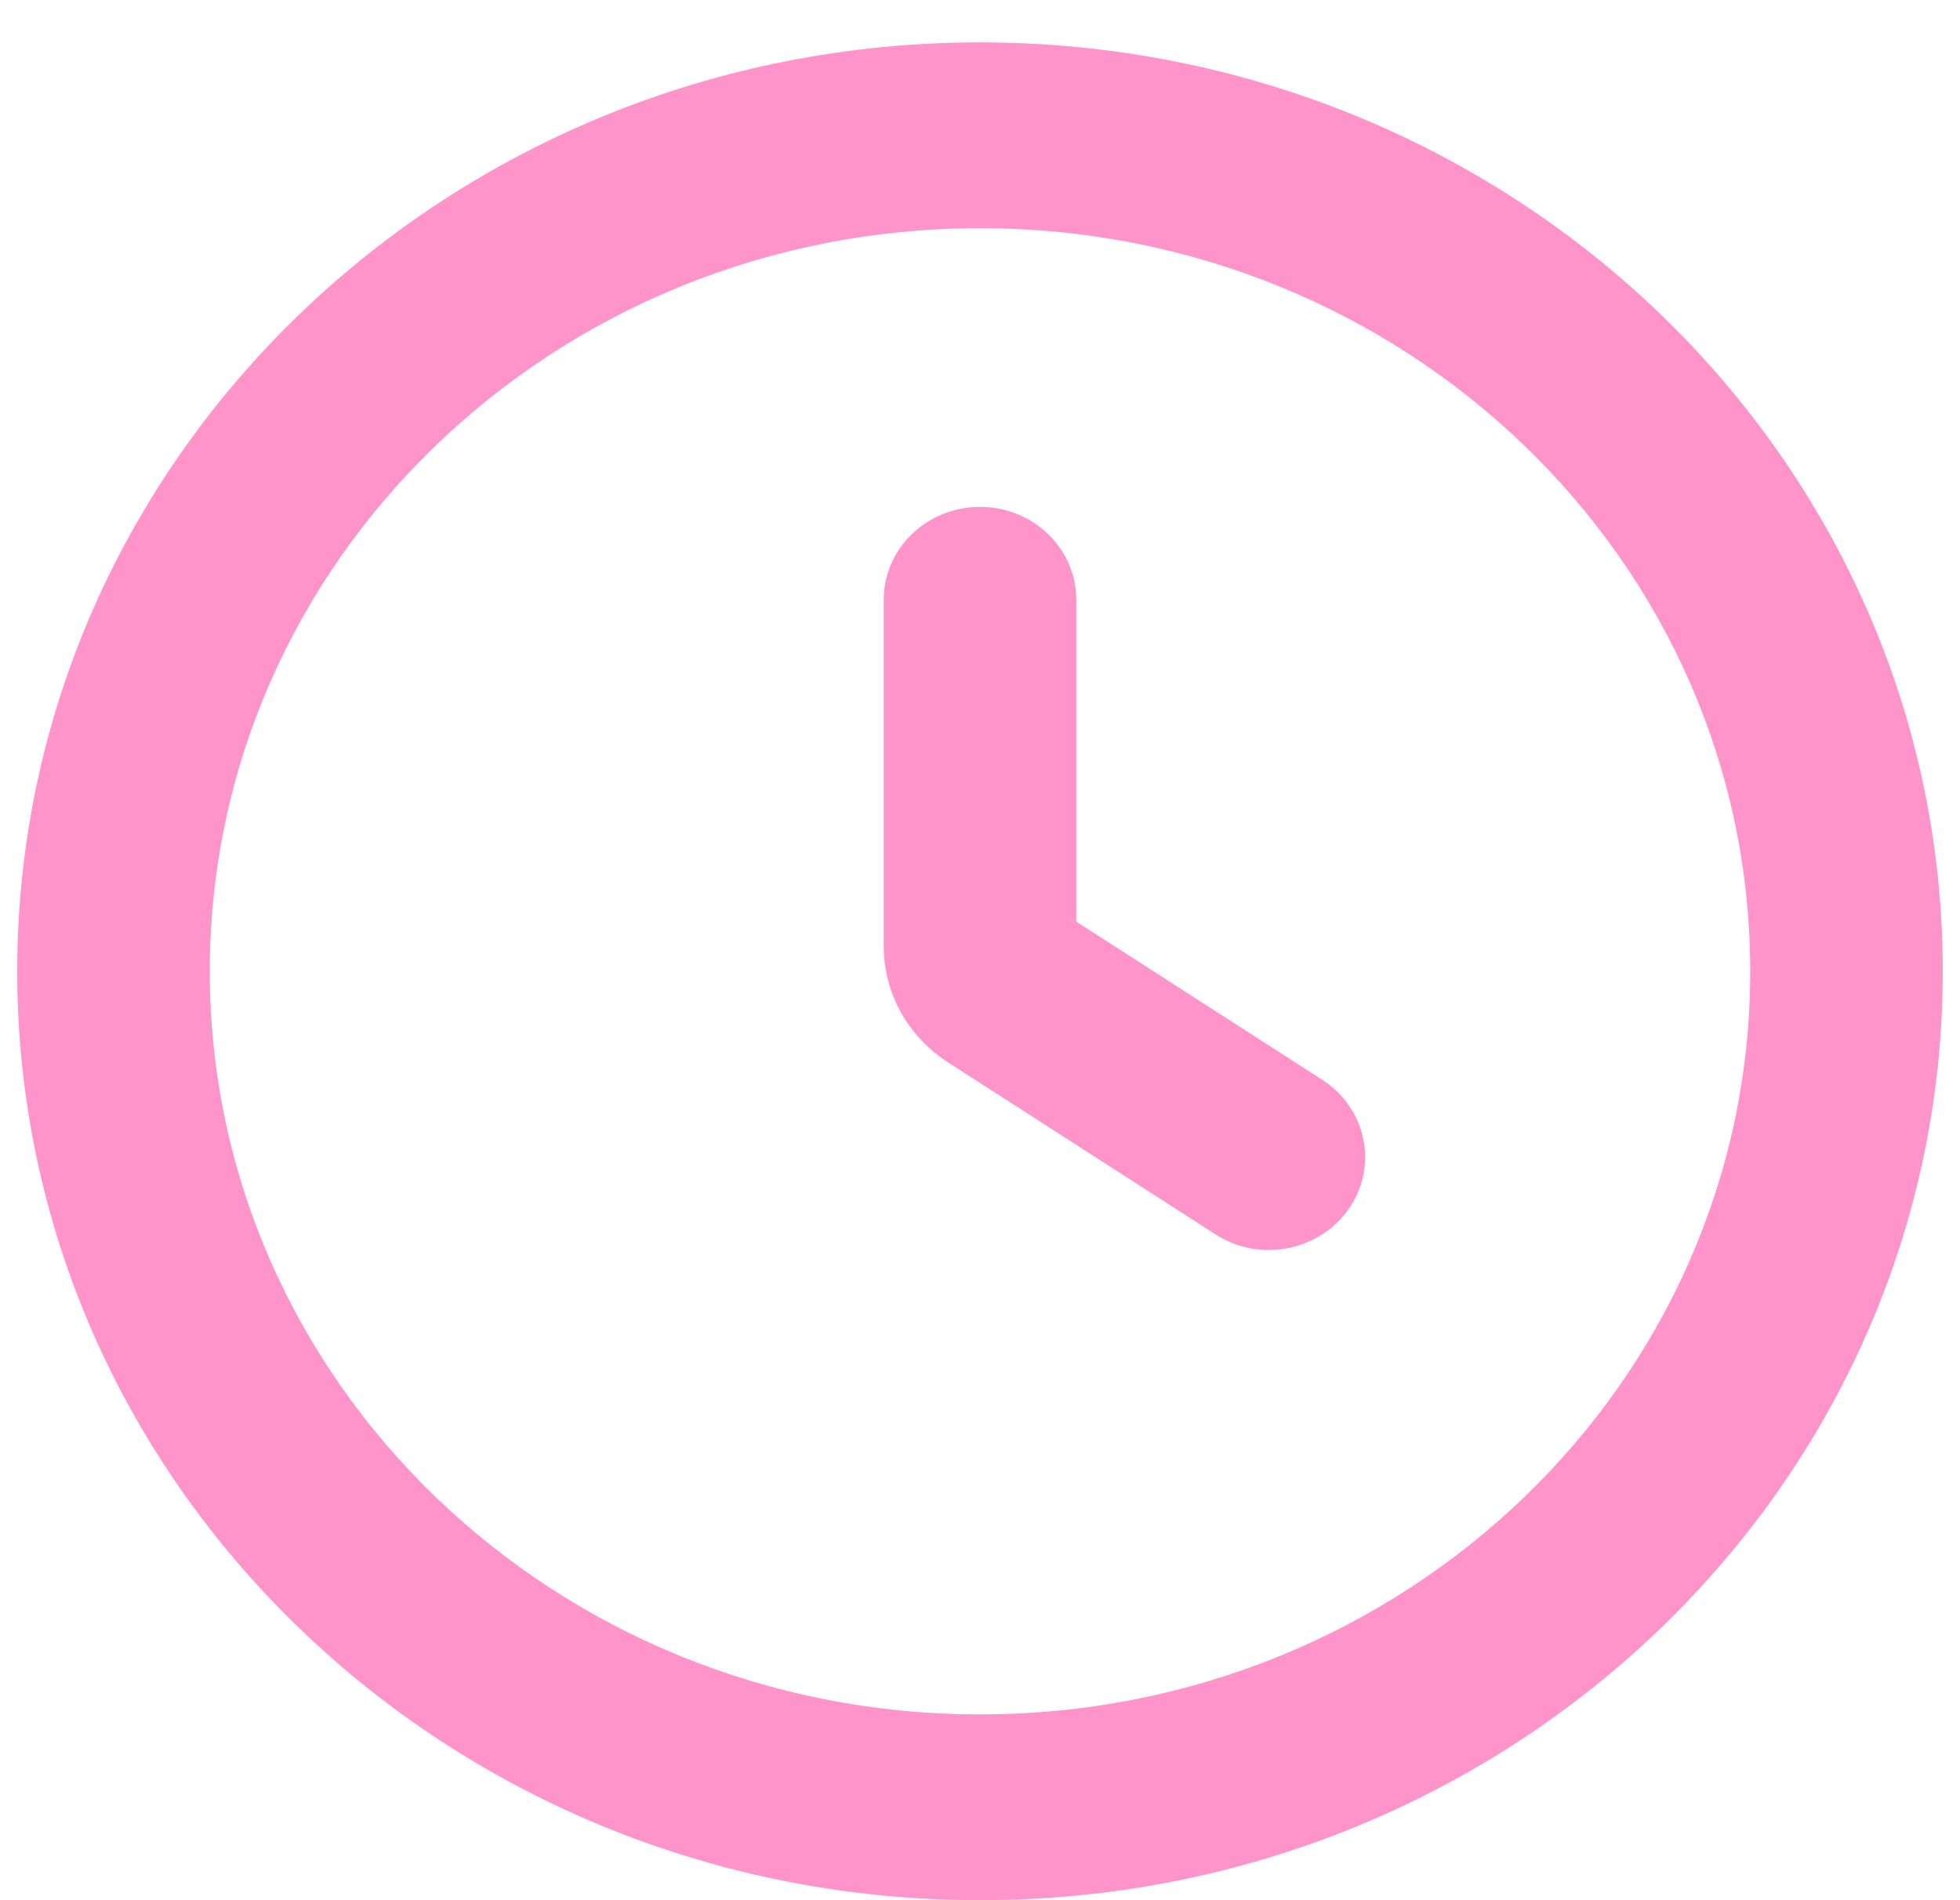
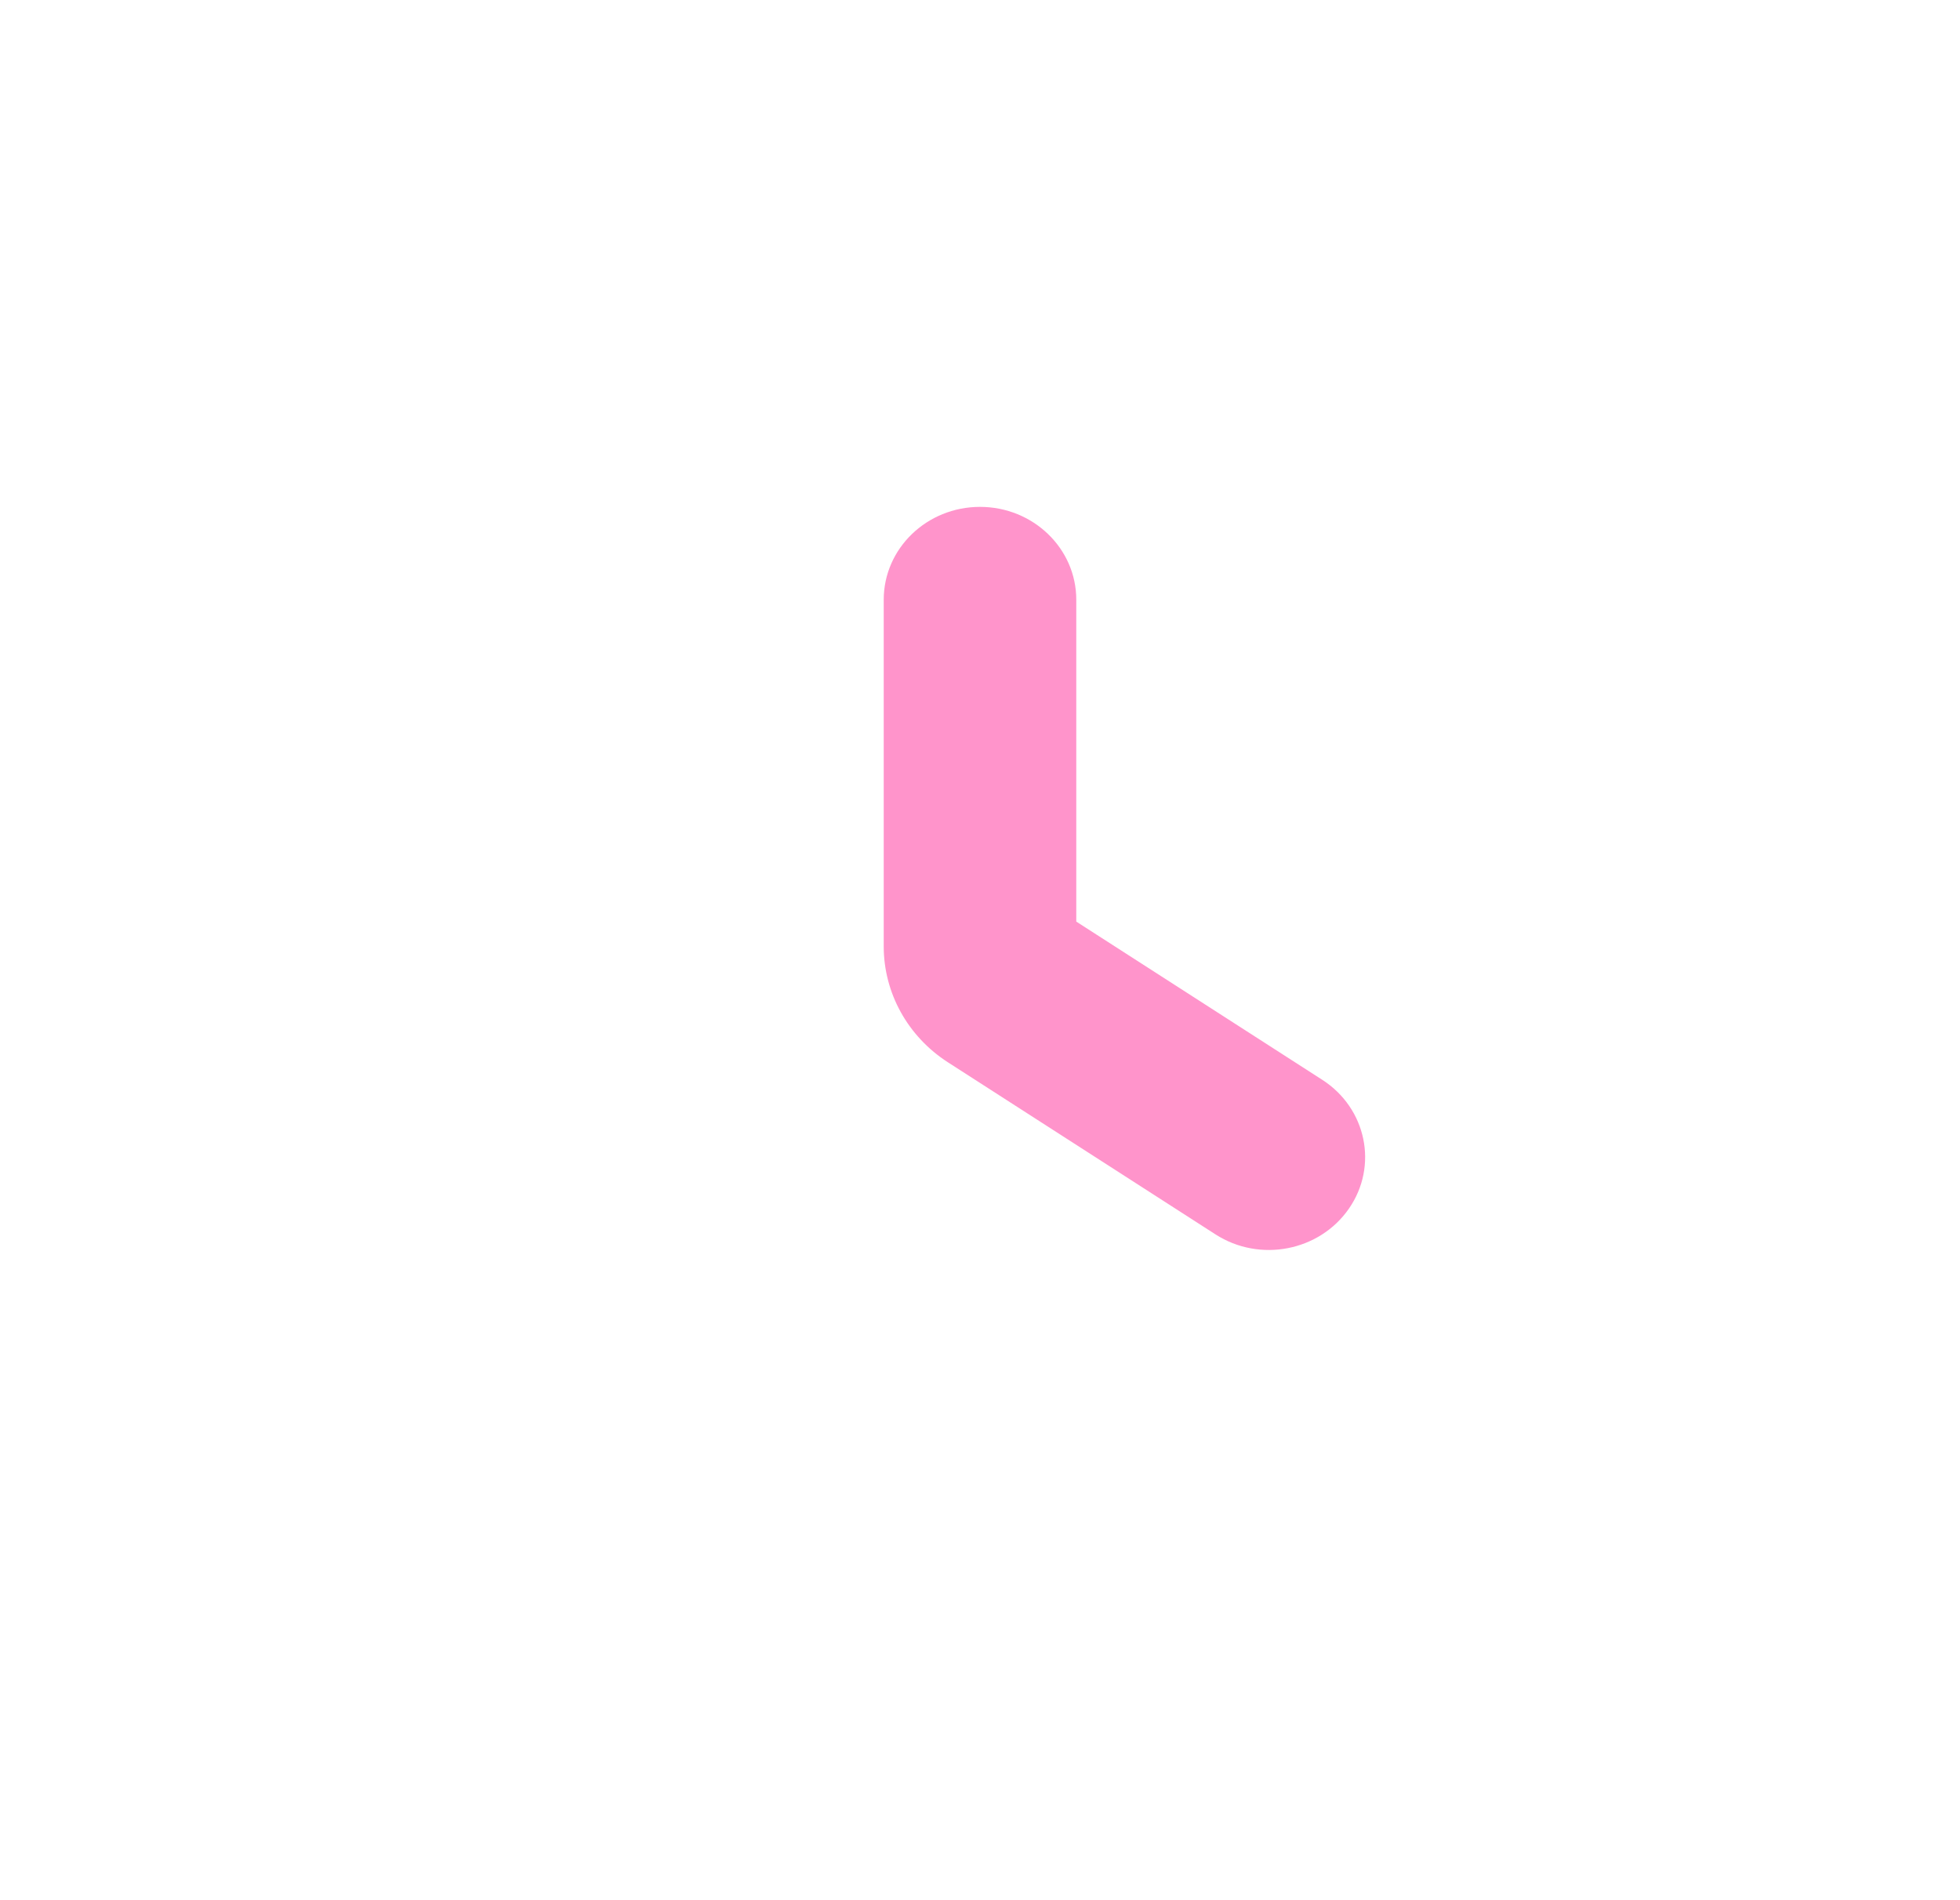
<svg xmlns="http://www.w3.org/2000/svg" width="33" height="32" viewBox="0 0 33 32" fill="none">
  <path d="M18.121 10.1C18.121 9.236 17.395 8.536 16.5 8.536C15.605 8.536 14.879 9.236 14.879 10.1V15.938C14.879 16.723 15.285 17.456 15.962 17.891L20.464 20.787C21.209 21.267 22.215 21.072 22.712 20.353C23.209 19.635 23.007 18.663 22.262 18.184L18.121 15.52V10.1Z" fill="#FF94CB" />
-   <path fill-rule="evenodd" clip-rule="evenodd" d="M16.5 32C25.453 32 32.71 24.996 32.71 16.357C32.71 7.718 25.453 0.714 16.5 0.714C7.547 0.714 0.29 7.718 0.29 16.357C0.29 24.996 7.547 32 16.5 32ZM16.5 28.871C23.662 28.871 29.468 23.269 29.468 16.357C29.468 9.446 23.662 3.843 16.5 3.843C9.338 3.843 3.532 9.446 3.532 16.357C3.532 23.269 9.338 28.871 16.5 28.871Z" fill="#FF94CB" />
</svg>